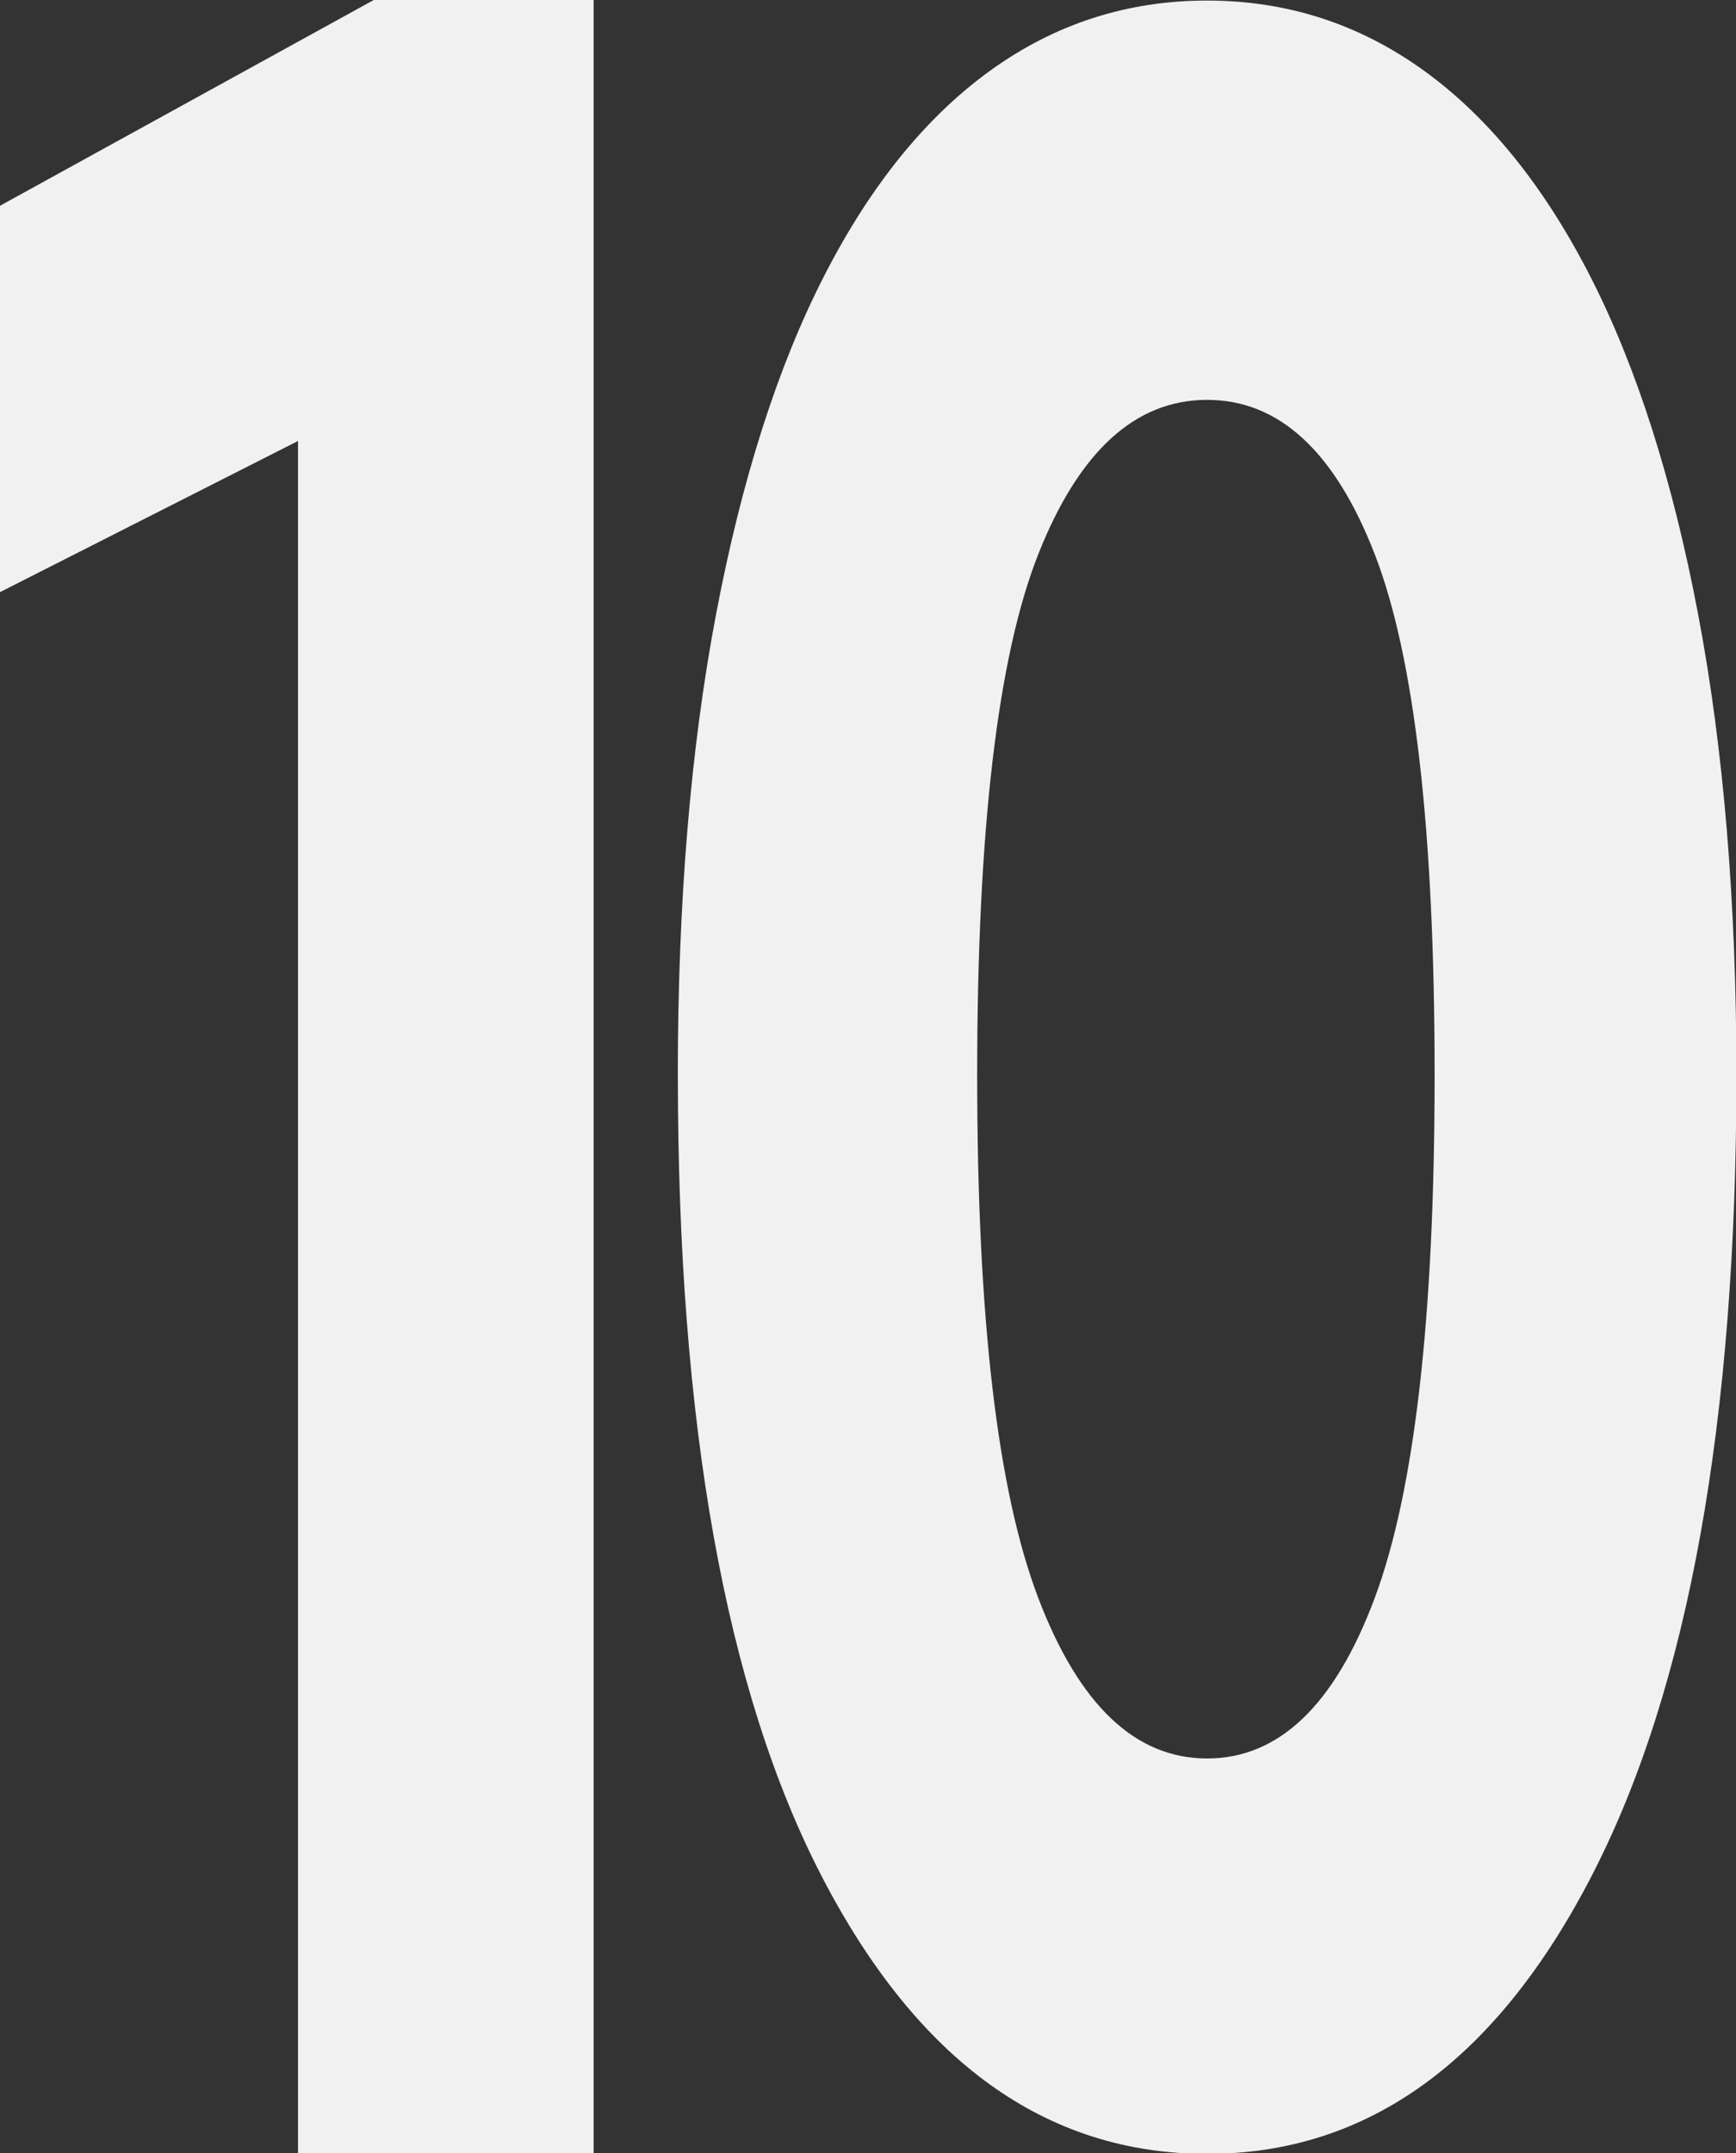
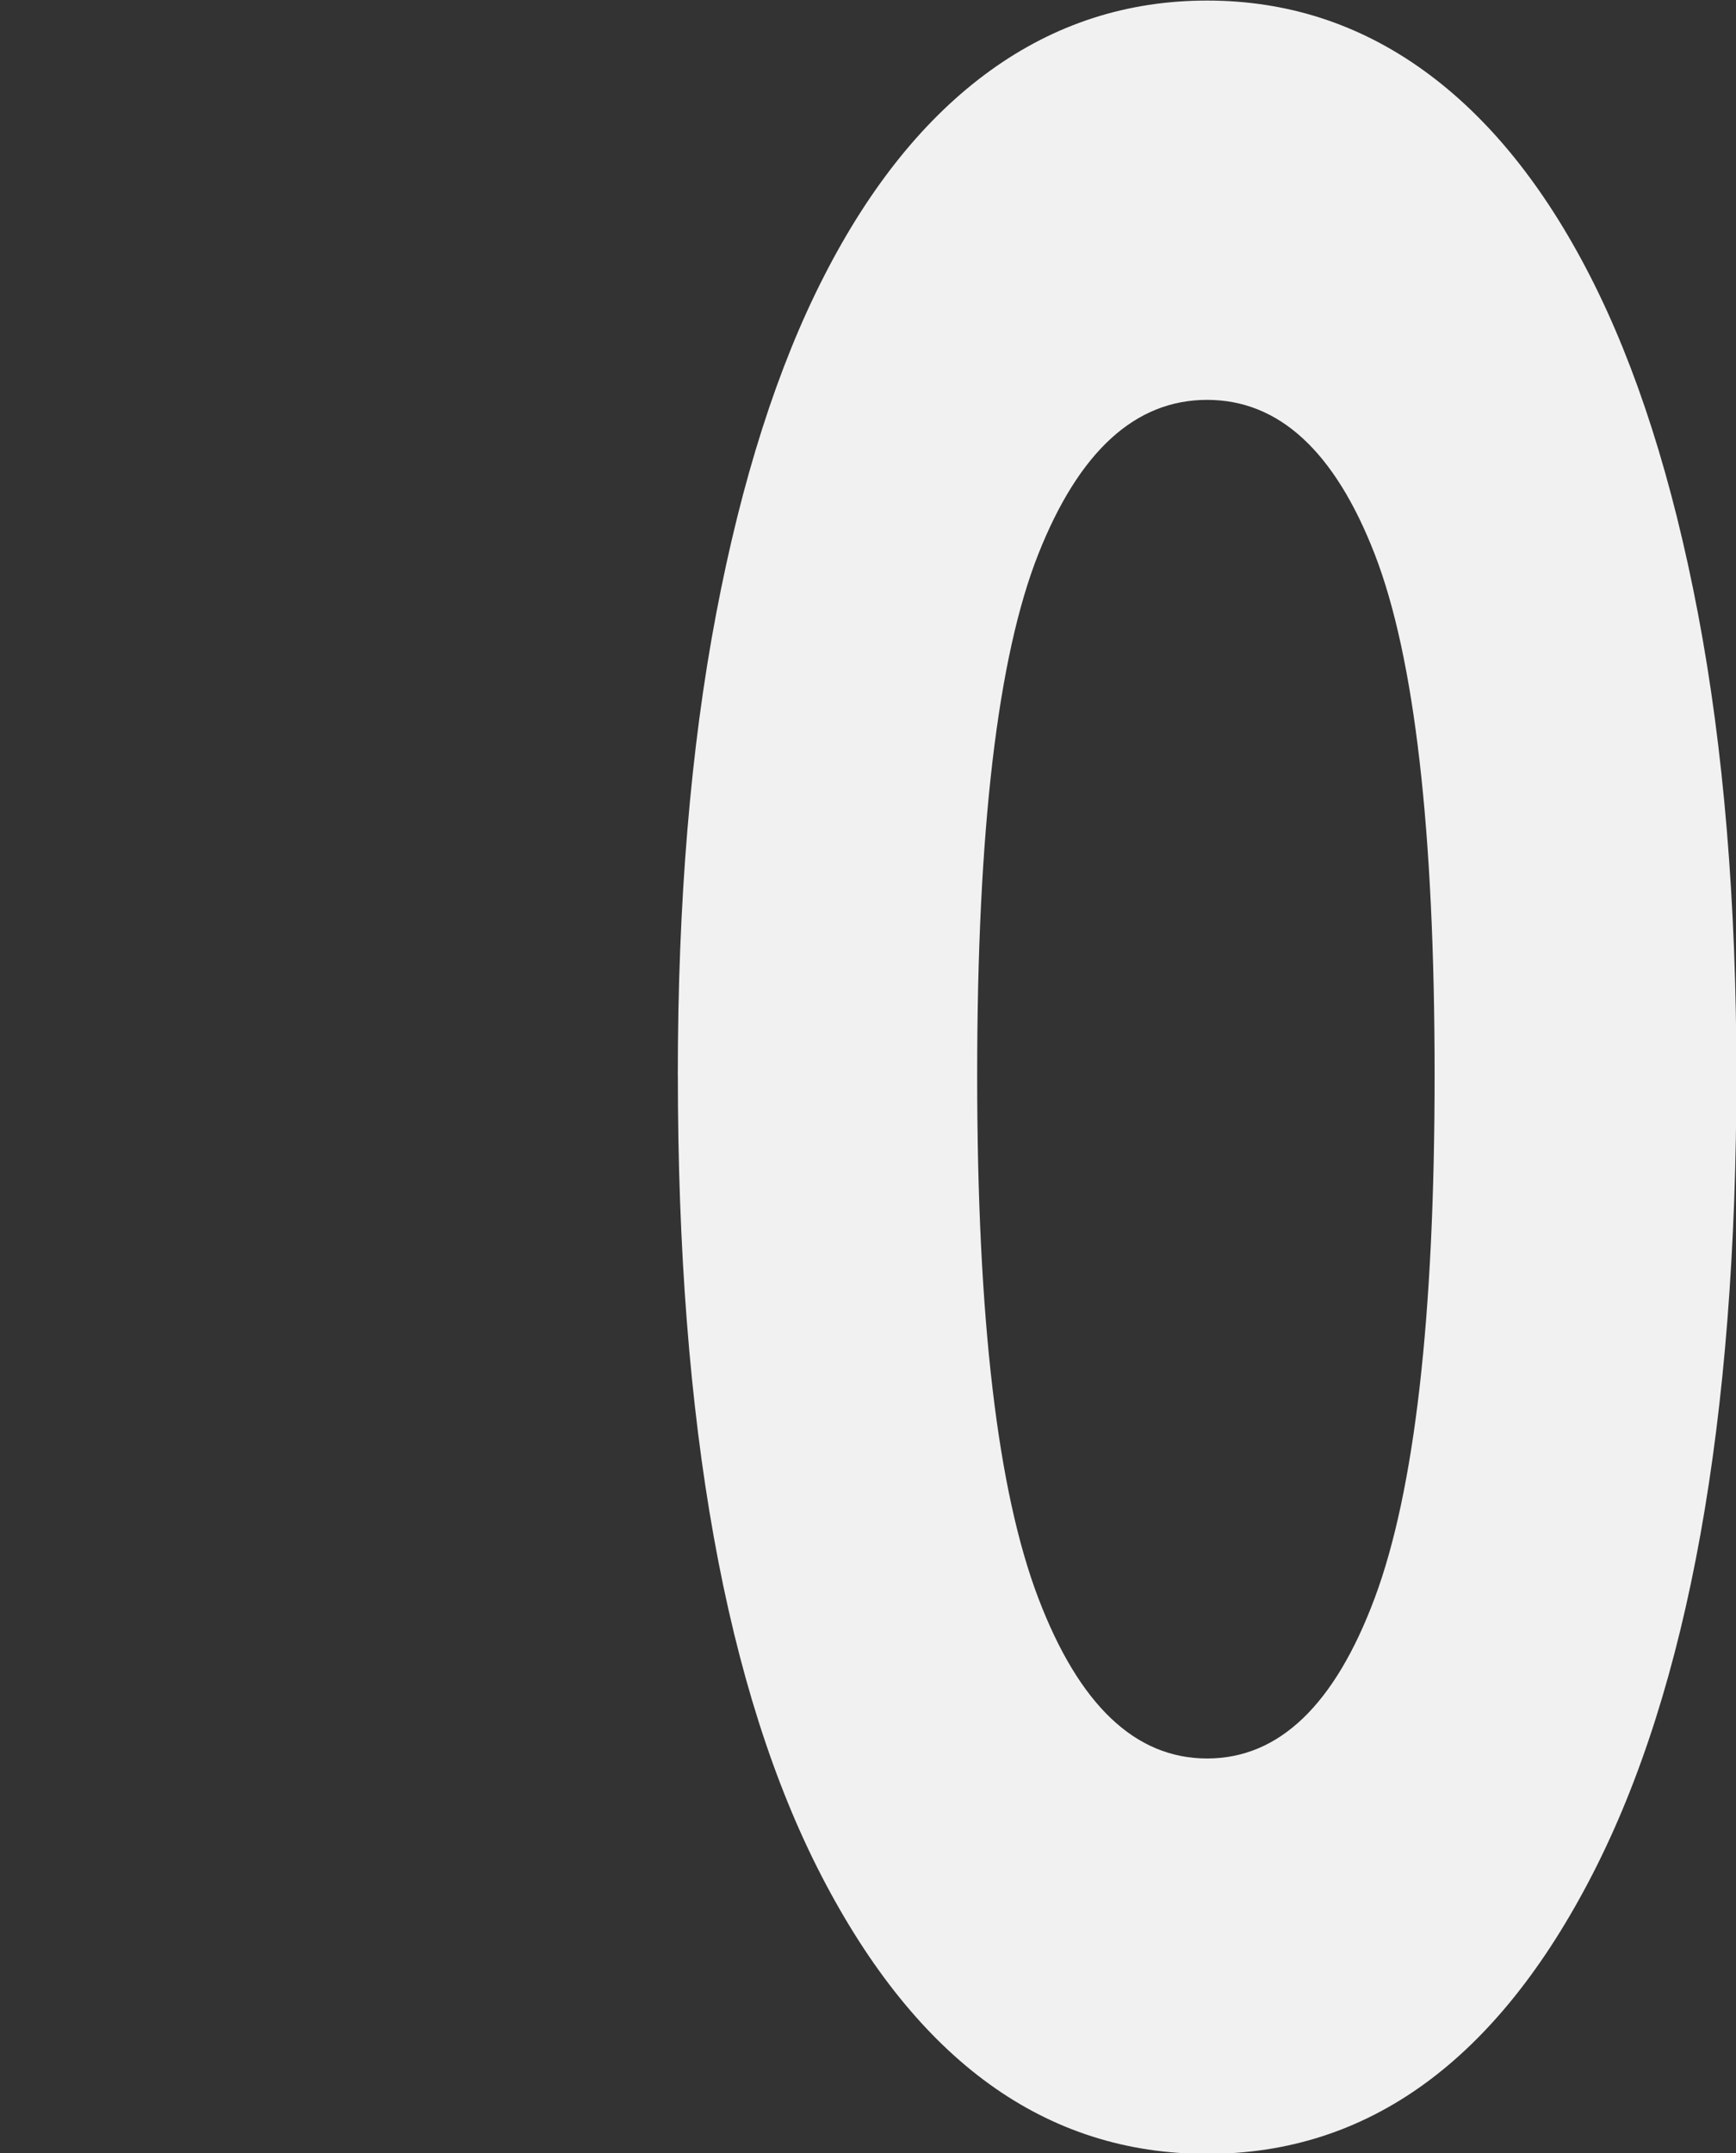
<svg xmlns="http://www.w3.org/2000/svg" width="279px" height="346px" viewBox="0 0 279 346" version="1.1">
  <rect x="0" y="0" width="279" height="346" fill="#333333" stroke="none" />
  <g id="surface1">
-     <path style=" stroke:none;fill-rule:nonzero;fill:rgb(94.51%,94.51%,94.51%);fill-opacity:1;" d="M 95.402 0 L 95.402 346.172 L 47.895 346.172 L 47.895 70.859 L 0 95.148 L 0 33.062 L 60.066 0 Z M 95.402 0 " />
    <path style=" stroke:none;fill-rule:nonzero;fill:rgb(94.51%,94.51%,94.51%);fill-opacity:1;" d="M 108.934 172.758 C 108.934 144.977 110.98 120.281 115.09 98.66 C 119.191 77.062 124.969 58.961 132.414 44.414 C 139.852 29.855 148.77 18.836 159.164 11.332 C 169.555 3.836 181.16 0.09 194 0.09 C 206.836 0.09 218.438 3.844 228.832 11.34 C 239.227 18.848 248.141 29.867 255.586 44.422 C 263.023 58.98 268.801 77.07 272.906 98.672 C 277.012 120.281 279.066 144.977 279.066 172.766 C 279.066 228.34 271.367 271.125 255.969 301.109 C 240.57 331.109 219.914 346.102 194 346.102 C 168.082 346.102 147.43 331.219 132.031 301.445 C 116.633 271.672 108.941 228.785 108.941 172.766 Z M 230.562 172.746 C 230.562 133.492 227.352 105.602 220.941 89.059 C 214.523 72.52 205.543 64.254 194 64.254 C 182.457 64.254 173.41 72.52 166.863 89.059 C 160.32 105.602 157.047 133.504 157.047 172.746 C 157.047 211.992 160.32 239.57 166.863 256.77 C 173.41 273.969 182.449 282.566 194 282.566 C 205.547 282.566 214.523 273.969 220.941 256.77 C 227.352 239.57 230.562 211.566 230.562 172.746 Z M 230.562 172.746 " />
  </g>
</svg>